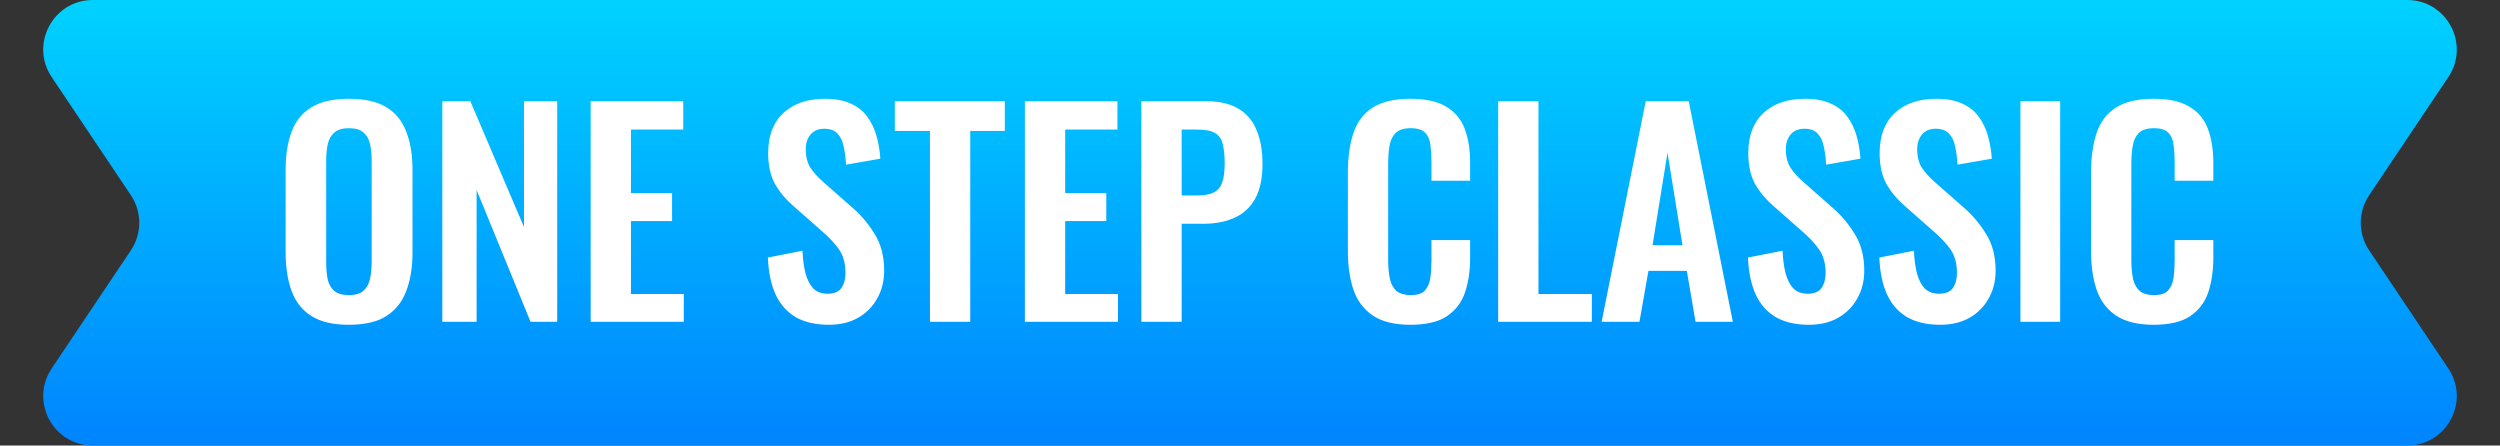
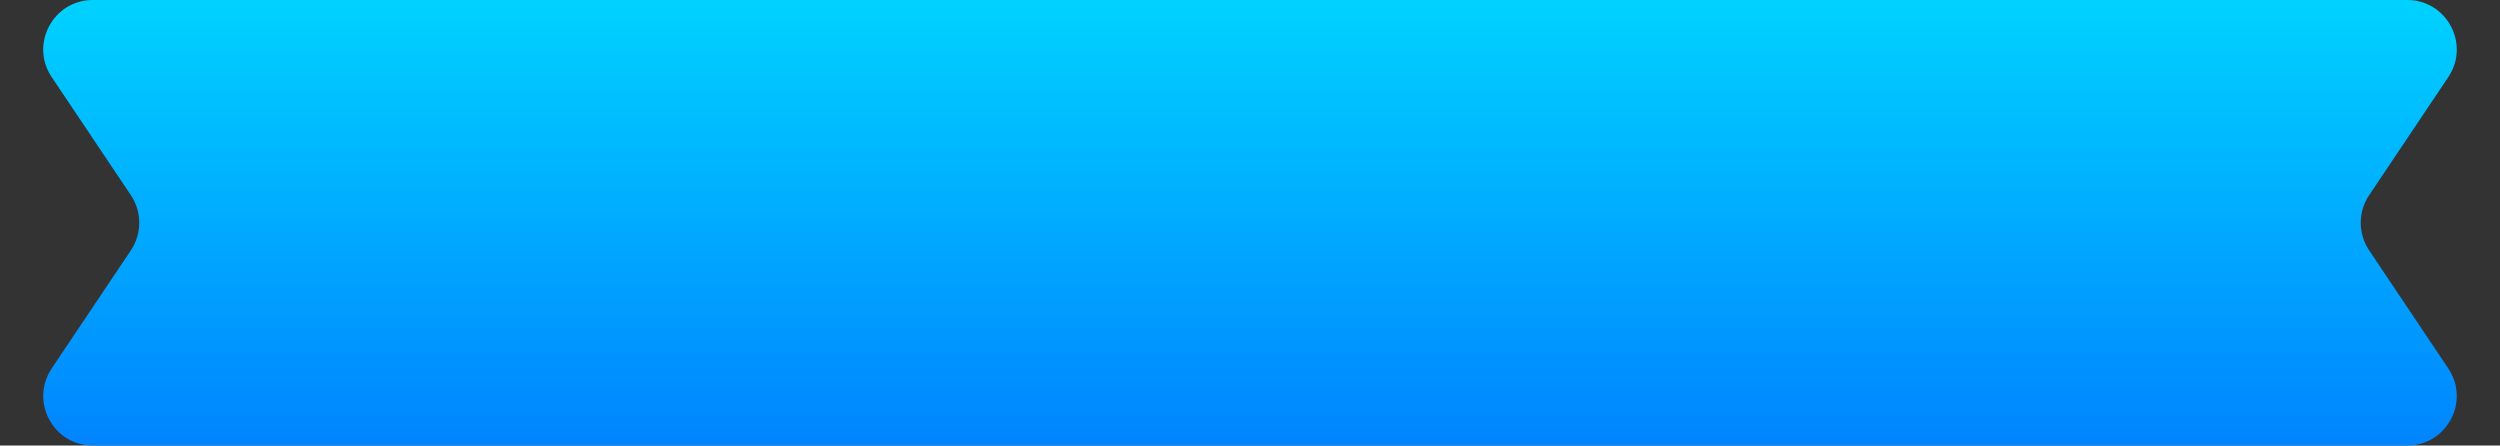
<svg xmlns="http://www.w3.org/2000/svg" width="101" height="18" viewBox="0 0 101 18" fill="none">
  <rect x="0" y="0" width="101" height="18" fill="#333333" stroke="none" />
  <path d="M2.088 3.114C1.197 1.785 2.149 0 3.749 0H97.251C98.851 0 99.803 1.785 98.912 3.114L95.713 7.886C95.261 8.56 95.261 9.44 95.713 10.114L98.912 14.886C99.803 16.215 98.851 18 97.251 18H3.749C2.149 18 1.197 16.215 2.088 14.886L5.287 10.114C5.739 9.44 5.739 8.56 5.287 7.886L2.088 3.114Z" fill="url(#paint0_linear_10887_20426)" />
-   <path d="M14.091 13.121C13.46 13.121 12.958 13.004 12.584 12.769C12.21 12.534 11.942 12.197 11.781 11.757C11.62 11.317 11.539 10.796 11.539 10.195V6.862C11.539 6.261 11.62 5.747 11.781 5.322C11.942 4.889 12.21 4.559 12.584 4.332C12.958 4.105 13.46 3.991 14.091 3.991C14.736 3.991 15.242 4.105 15.609 4.332C15.983 4.559 16.251 4.889 16.412 5.322C16.581 5.747 16.665 6.261 16.665 6.862V10.206C16.665 10.8 16.581 11.317 16.412 11.757C16.251 12.19 15.983 12.527 15.609 12.769C15.242 13.004 14.736 13.121 14.091 13.121ZM14.091 11.922C14.362 11.922 14.56 11.863 14.685 11.746C14.817 11.629 14.905 11.467 14.949 11.262C14.993 11.057 15.015 10.833 15.015 10.591V6.488C15.015 6.239 14.993 6.015 14.949 5.817C14.905 5.619 14.817 5.465 14.685 5.355C14.56 5.238 14.362 5.179 14.091 5.179C13.834 5.179 13.64 5.238 13.508 5.355C13.376 5.465 13.288 5.619 13.244 5.817C13.2 6.015 13.178 6.239 13.178 6.488V10.591C13.178 10.833 13.196 11.057 13.233 11.262C13.277 11.467 13.365 11.629 13.497 11.746C13.629 11.863 13.827 11.922 14.091 11.922ZM17.869 13V4.09H19.002L21.169 9.172V4.09H22.511V13H21.433L19.255 7.676V13H17.869ZM23.863 13V4.09H27.603V5.234H25.491V7.797H27.152V8.93H25.491V11.878H27.625V13H23.863ZM33.487 13.121C32.952 13.121 32.505 13.018 32.145 12.813C31.786 12.6 31.515 12.292 31.331 11.889C31.148 11.486 31.045 10.991 31.023 10.404L32.42 10.129C32.435 10.474 32.475 10.778 32.541 11.042C32.615 11.306 32.721 11.511 32.86 11.658C33.007 11.797 33.198 11.867 33.432 11.867C33.696 11.867 33.883 11.79 33.993 11.636C34.103 11.475 34.158 11.273 34.158 11.031C34.158 10.642 34.07 10.323 33.894 10.074C33.718 9.825 33.484 9.575 33.19 9.326L32.068 8.336C31.753 8.065 31.5 7.764 31.309 7.434C31.126 7.097 31.034 6.682 31.034 6.191C31.034 5.487 31.24 4.944 31.65 4.563C32.061 4.182 32.622 3.991 33.333 3.991C33.751 3.991 34.1 4.057 34.378 4.189C34.657 4.314 34.877 4.49 35.038 4.717C35.207 4.944 35.332 5.205 35.412 5.498C35.493 5.784 35.544 6.088 35.566 6.411L34.18 6.653C34.166 6.374 34.133 6.125 34.081 5.905C34.037 5.685 33.953 5.513 33.828 5.388C33.711 5.263 33.535 5.201 33.3 5.201C33.058 5.201 32.871 5.282 32.739 5.443C32.615 5.597 32.552 5.791 32.552 6.026C32.552 6.327 32.615 6.576 32.739 6.774C32.864 6.965 33.044 7.163 33.278 7.368L34.389 8.347C34.756 8.655 35.068 9.018 35.324 9.436C35.588 9.847 35.72 10.345 35.72 10.932C35.72 11.357 35.625 11.735 35.434 12.065C35.251 12.395 34.991 12.655 34.653 12.846C34.323 13.029 33.935 13.121 33.487 13.121ZM37.57 13V5.289H36.151V4.09H40.595V5.289H39.198V13H37.57ZM41.405 13V4.09H45.145V5.234H43.033V7.797H44.694V8.93H43.033V11.878H45.167V13H41.405ZM46.111 13V4.09H48.728C49.264 4.09 49.697 4.189 50.026 4.387C50.364 4.585 50.609 4.875 50.764 5.256C50.925 5.63 51.005 6.085 51.005 6.62C51.005 7.199 50.907 7.669 50.709 8.028C50.511 8.38 50.232 8.637 49.873 8.798C49.52 8.959 49.102 9.04 48.618 9.04H47.739V13H46.111ZM47.739 7.896H48.355C48.648 7.896 48.875 7.856 49.036 7.775C49.205 7.687 49.319 7.551 49.377 7.368C49.444 7.177 49.477 6.924 49.477 6.609C49.477 6.286 49.451 6.026 49.4 5.828C49.355 5.623 49.253 5.472 49.092 5.377C48.938 5.282 48.692 5.234 48.355 5.234H47.739V7.896ZM56.984 13.121C56.331 13.121 55.818 12.993 55.444 12.736C55.077 12.479 54.821 12.131 54.674 11.691C54.527 11.244 54.454 10.73 54.454 10.151V6.972C54.454 6.363 54.527 5.835 54.674 5.388C54.821 4.941 55.077 4.596 55.444 4.354C55.818 4.112 56.331 3.991 56.984 3.991C57.6 3.991 58.08 4.097 58.425 4.31C58.777 4.515 59.026 4.812 59.173 5.201C59.32 5.59 59.393 6.041 59.393 6.554V7.302H57.831V6.532C57.831 6.283 57.816 6.055 57.787 5.85C57.765 5.645 57.695 5.483 57.578 5.366C57.468 5.241 57.274 5.179 56.995 5.179C56.716 5.179 56.511 5.245 56.379 5.377C56.254 5.502 56.174 5.674 56.137 5.894C56.1 6.107 56.082 6.349 56.082 6.62V10.492C56.082 10.815 56.108 11.082 56.159 11.295C56.21 11.5 56.302 11.658 56.434 11.768C56.573 11.871 56.76 11.922 56.995 11.922C57.266 11.922 57.457 11.86 57.567 11.735C57.684 11.603 57.758 11.431 57.787 11.218C57.816 11.005 57.831 10.767 57.831 10.503V9.7H59.393V10.415C59.393 10.943 59.323 11.412 59.184 11.823C59.045 12.226 58.799 12.545 58.447 12.78C58.102 13.007 57.615 13.121 56.984 13.121ZM60.526 13V4.09H62.154V11.878H64.311V13H60.526ZM64.705 13L66.487 4.09H68.225L70.007 13H68.5L68.148 10.943H66.597L66.234 13H64.705ZM66.762 9.909H67.972L67.367 6.169L66.762 9.909ZM73.083 13.121C72.548 13.121 72.1 13.018 71.741 12.813C71.382 12.6 71.11 12.292 70.927 11.889C70.744 11.486 70.641 10.991 70.619 10.404L72.016 10.129C72.031 10.474 72.071 10.778 72.137 11.042C72.21 11.306 72.317 11.511 72.456 11.658C72.603 11.797 72.793 11.867 73.028 11.867C73.292 11.867 73.479 11.79 73.589 11.636C73.699 11.475 73.754 11.273 73.754 11.031C73.754 10.642 73.666 10.323 73.49 10.074C73.314 9.825 73.079 9.575 72.786 9.326L71.664 8.336C71.349 8.065 71.096 7.764 70.905 7.434C70.722 7.097 70.63 6.682 70.63 6.191C70.63 5.487 70.835 4.944 71.246 4.563C71.657 4.182 72.218 3.991 72.929 3.991C73.347 3.991 73.695 4.057 73.974 4.189C74.253 4.314 74.473 4.49 74.634 4.717C74.803 4.944 74.927 5.205 75.008 5.498C75.089 5.784 75.14 6.088 75.162 6.411L73.776 6.653C73.761 6.374 73.728 6.125 73.677 5.905C73.633 5.685 73.549 5.513 73.424 5.388C73.307 5.263 73.131 5.201 72.896 5.201C72.654 5.201 72.467 5.282 72.335 5.443C72.21 5.597 72.148 5.791 72.148 6.026C72.148 6.327 72.21 6.576 72.335 6.774C72.46 6.965 72.639 7.163 72.874 7.368L73.985 8.347C74.352 8.655 74.663 9.018 74.92 9.436C75.184 9.847 75.316 10.345 75.316 10.932C75.316 11.357 75.221 11.735 75.03 12.065C74.847 12.395 74.586 12.655 74.249 12.846C73.919 13.029 73.53 13.121 73.083 13.121ZM78.39 13.121C77.854 13.121 77.407 13.018 77.048 12.813C76.688 12.6 76.417 12.292 76.234 11.889C76.05 11.486 75.948 10.991 75.926 10.404L77.323 10.129C77.337 10.474 77.378 10.778 77.444 11.042C77.517 11.306 77.623 11.511 77.763 11.658C77.909 11.797 78.1 11.867 78.335 11.867C78.599 11.867 78.786 11.79 78.896 11.636C79.006 11.475 79.061 11.273 79.061 11.031C79.061 10.642 78.973 10.323 78.797 10.074C78.621 9.825 78.386 9.575 78.093 9.326L76.971 8.336C76.655 8.065 76.402 7.764 76.212 7.434C76.028 7.097 75.937 6.682 75.937 6.191C75.937 5.487 76.142 4.944 76.553 4.563C76.963 4.182 77.524 3.991 78.236 3.991C78.654 3.991 79.002 4.057 79.281 4.189C79.559 4.314 79.779 4.49 79.941 4.717C80.109 4.944 80.234 5.205 80.315 5.498C80.395 5.784 80.447 6.088 80.469 6.411L79.083 6.653C79.068 6.374 79.035 6.125 78.984 5.905C78.94 5.685 78.855 5.513 78.731 5.388C78.613 5.263 78.437 5.201 78.203 5.201C77.961 5.201 77.774 5.282 77.642 5.443C77.517 5.597 77.455 5.791 77.455 6.026C77.455 6.327 77.517 6.576 77.642 6.774C77.766 6.965 77.946 7.163 78.181 7.368L79.292 8.347C79.658 8.655 79.97 9.018 80.227 9.436C80.491 9.847 80.623 10.345 80.623 10.932C80.623 11.357 80.527 11.735 80.337 12.065C80.153 12.395 79.893 12.655 79.556 12.846C79.226 13.029 78.837 13.121 78.39 13.121ZM81.625 13V4.09H83.231V13H81.625ZM87.008 13.121C86.356 13.121 85.843 12.993 85.469 12.736C85.102 12.479 84.845 12.131 84.698 11.691C84.552 11.244 84.478 10.73 84.478 10.151V6.972C84.478 6.363 84.552 5.835 84.698 5.388C84.845 4.941 85.102 4.596 85.469 4.354C85.843 4.112 86.356 3.991 87.008 3.991C87.624 3.991 88.105 4.097 88.45 4.31C88.802 4.515 89.051 4.812 89.198 5.201C89.344 5.59 89.418 6.041 89.418 6.554V7.302H87.856V6.532C87.856 6.283 87.841 6.055 87.811 5.85C87.79 5.645 87.72 5.483 87.603 5.366C87.493 5.241 87.298 5.179 87.019 5.179C86.741 5.179 86.535 5.245 86.403 5.377C86.279 5.502 86.198 5.674 86.162 5.894C86.125 6.107 86.106 6.349 86.106 6.62V10.492C86.106 10.815 86.132 11.082 86.183 11.295C86.235 11.5 86.326 11.658 86.459 11.768C86.598 11.871 86.785 11.922 87.019 11.922C87.291 11.922 87.481 11.86 87.591 11.735C87.709 11.603 87.782 11.431 87.811 11.218C87.841 11.005 87.856 10.767 87.856 10.503V9.7H89.418V10.415C89.418 10.943 89.348 11.412 89.209 11.823C89.069 12.226 88.823 12.545 88.472 12.78C88.127 13.007 87.639 13.121 87.008 13.121Z" fill="white" />
  <defs>
    <linearGradient id="paint0_linear_10887_20426" x1="51.674" y1="18" x2="51.674" y2="0" gradientUnits="userSpaceOnUse">
      <stop stop-color="#0084FF" />
      <stop offset="1" stop-color="#00D2FF" />
    </linearGradient>
  </defs>
</svg>